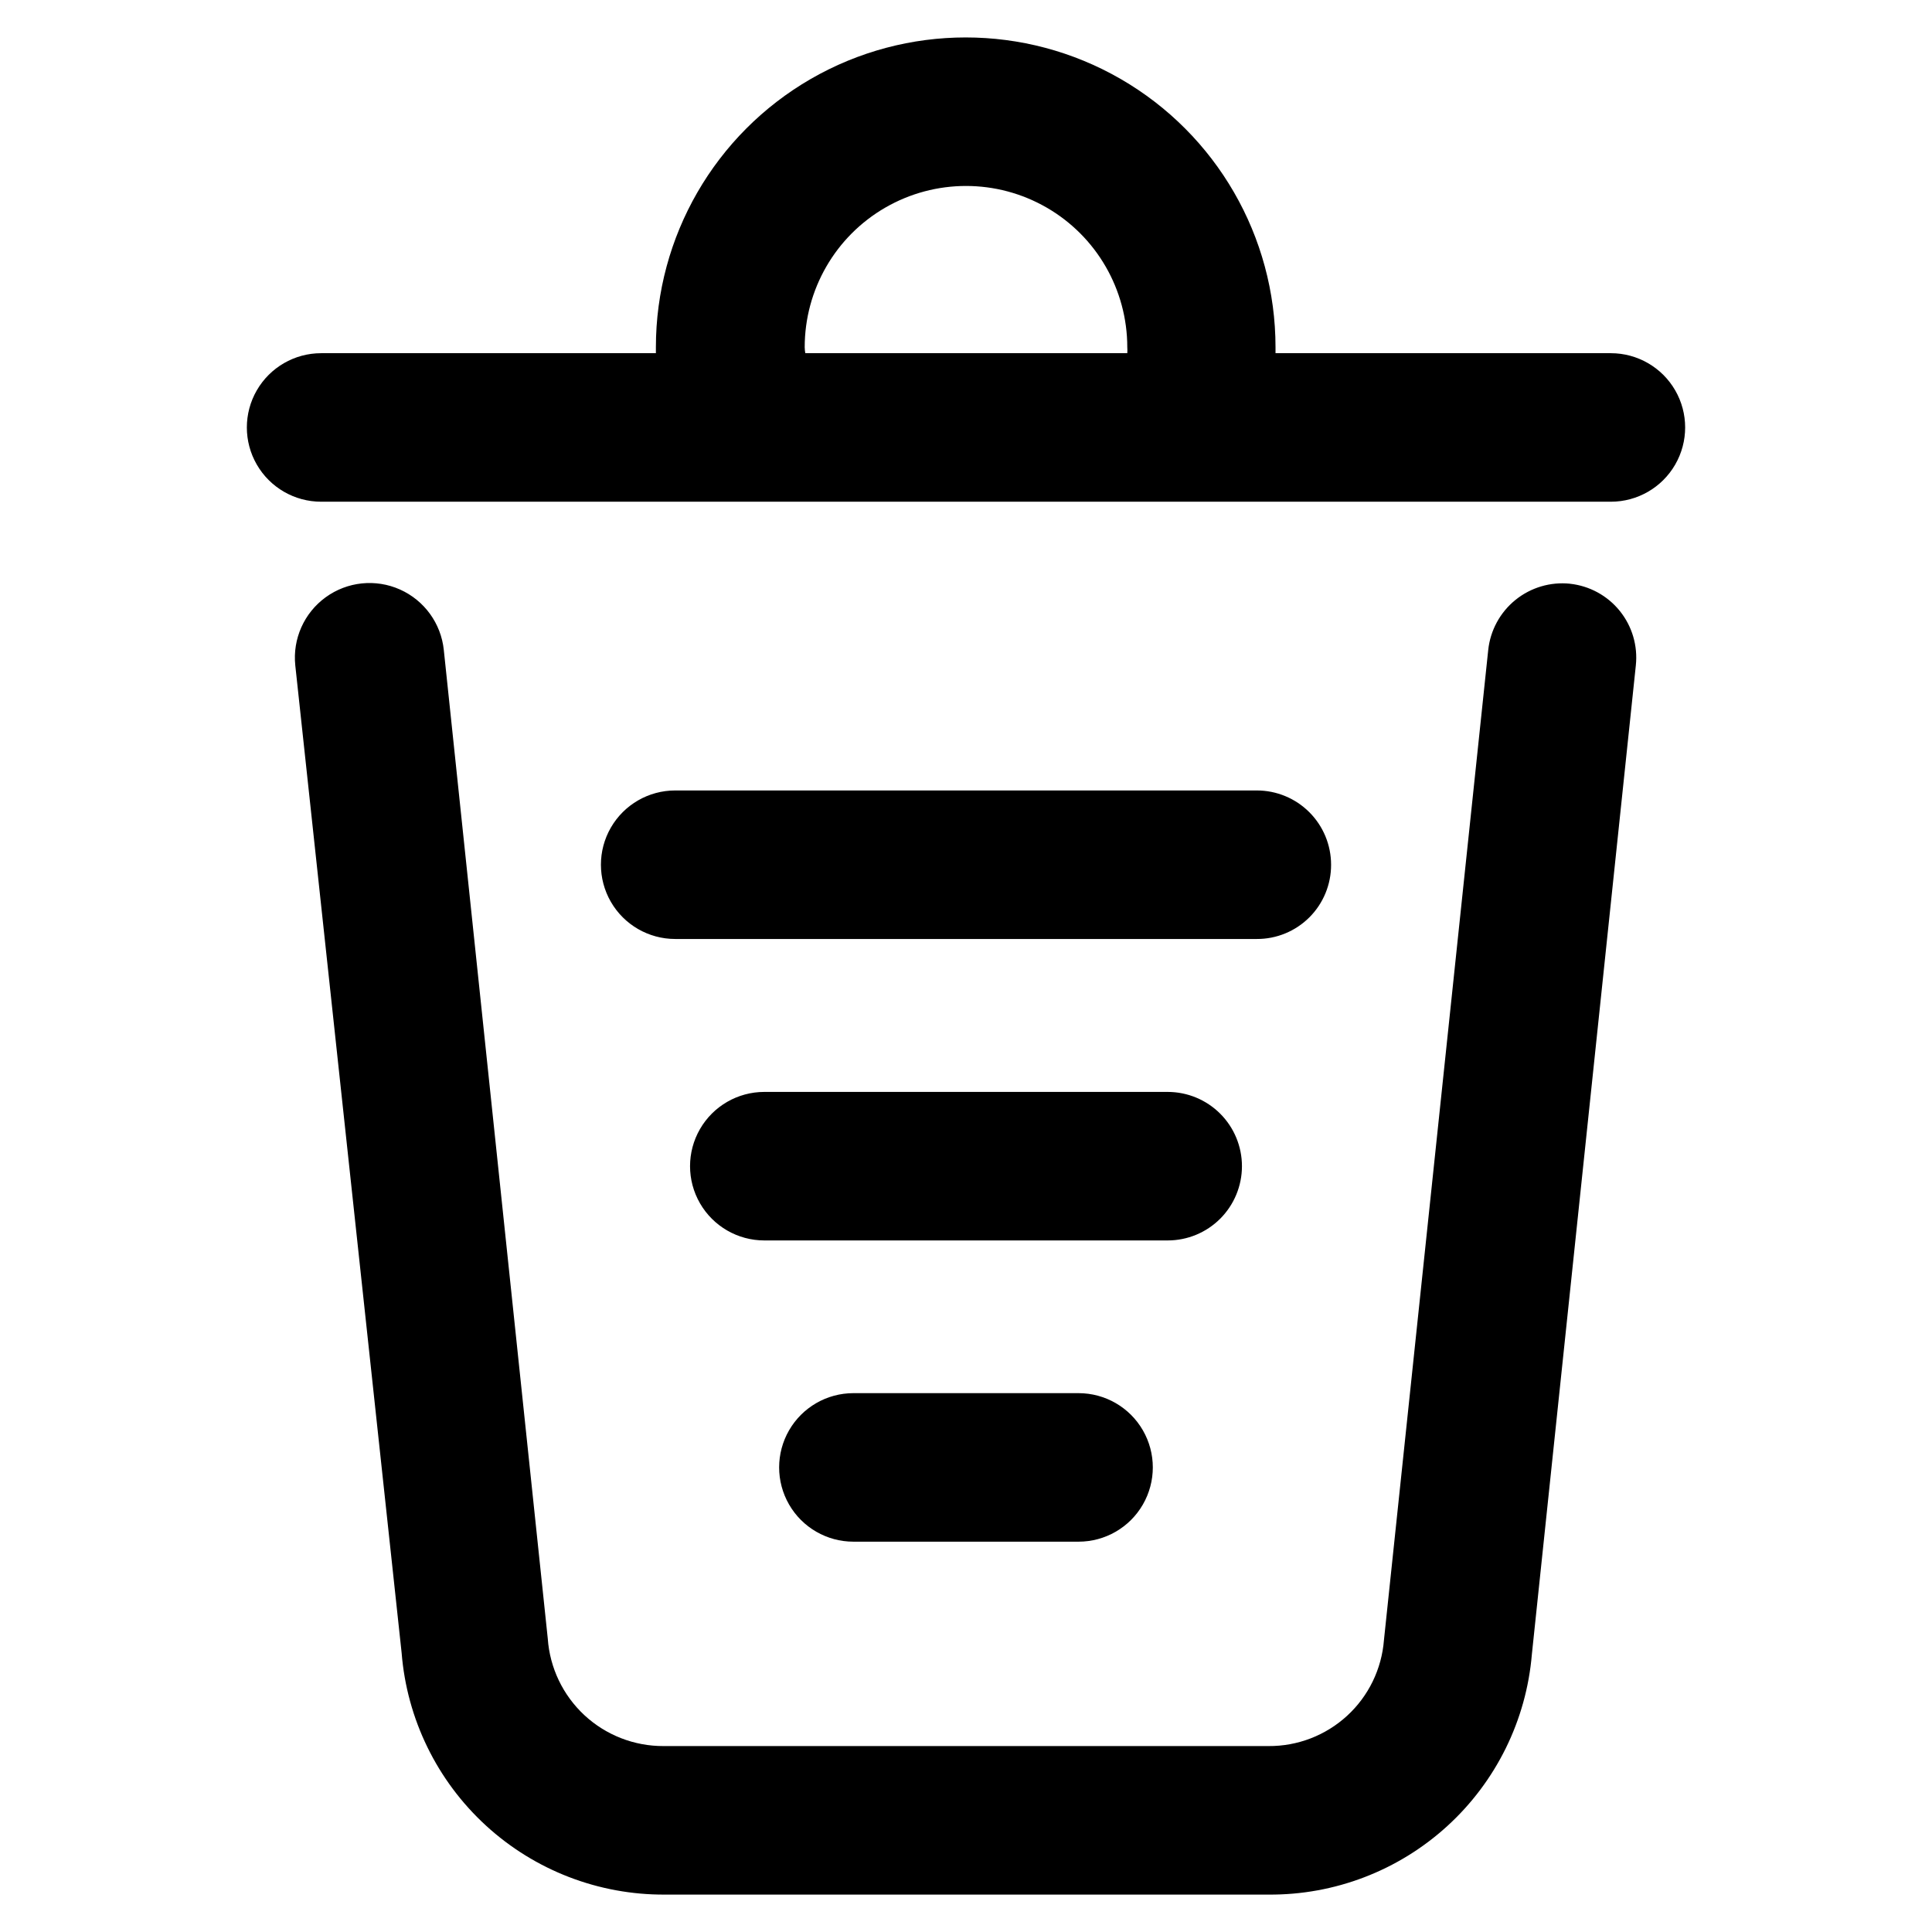
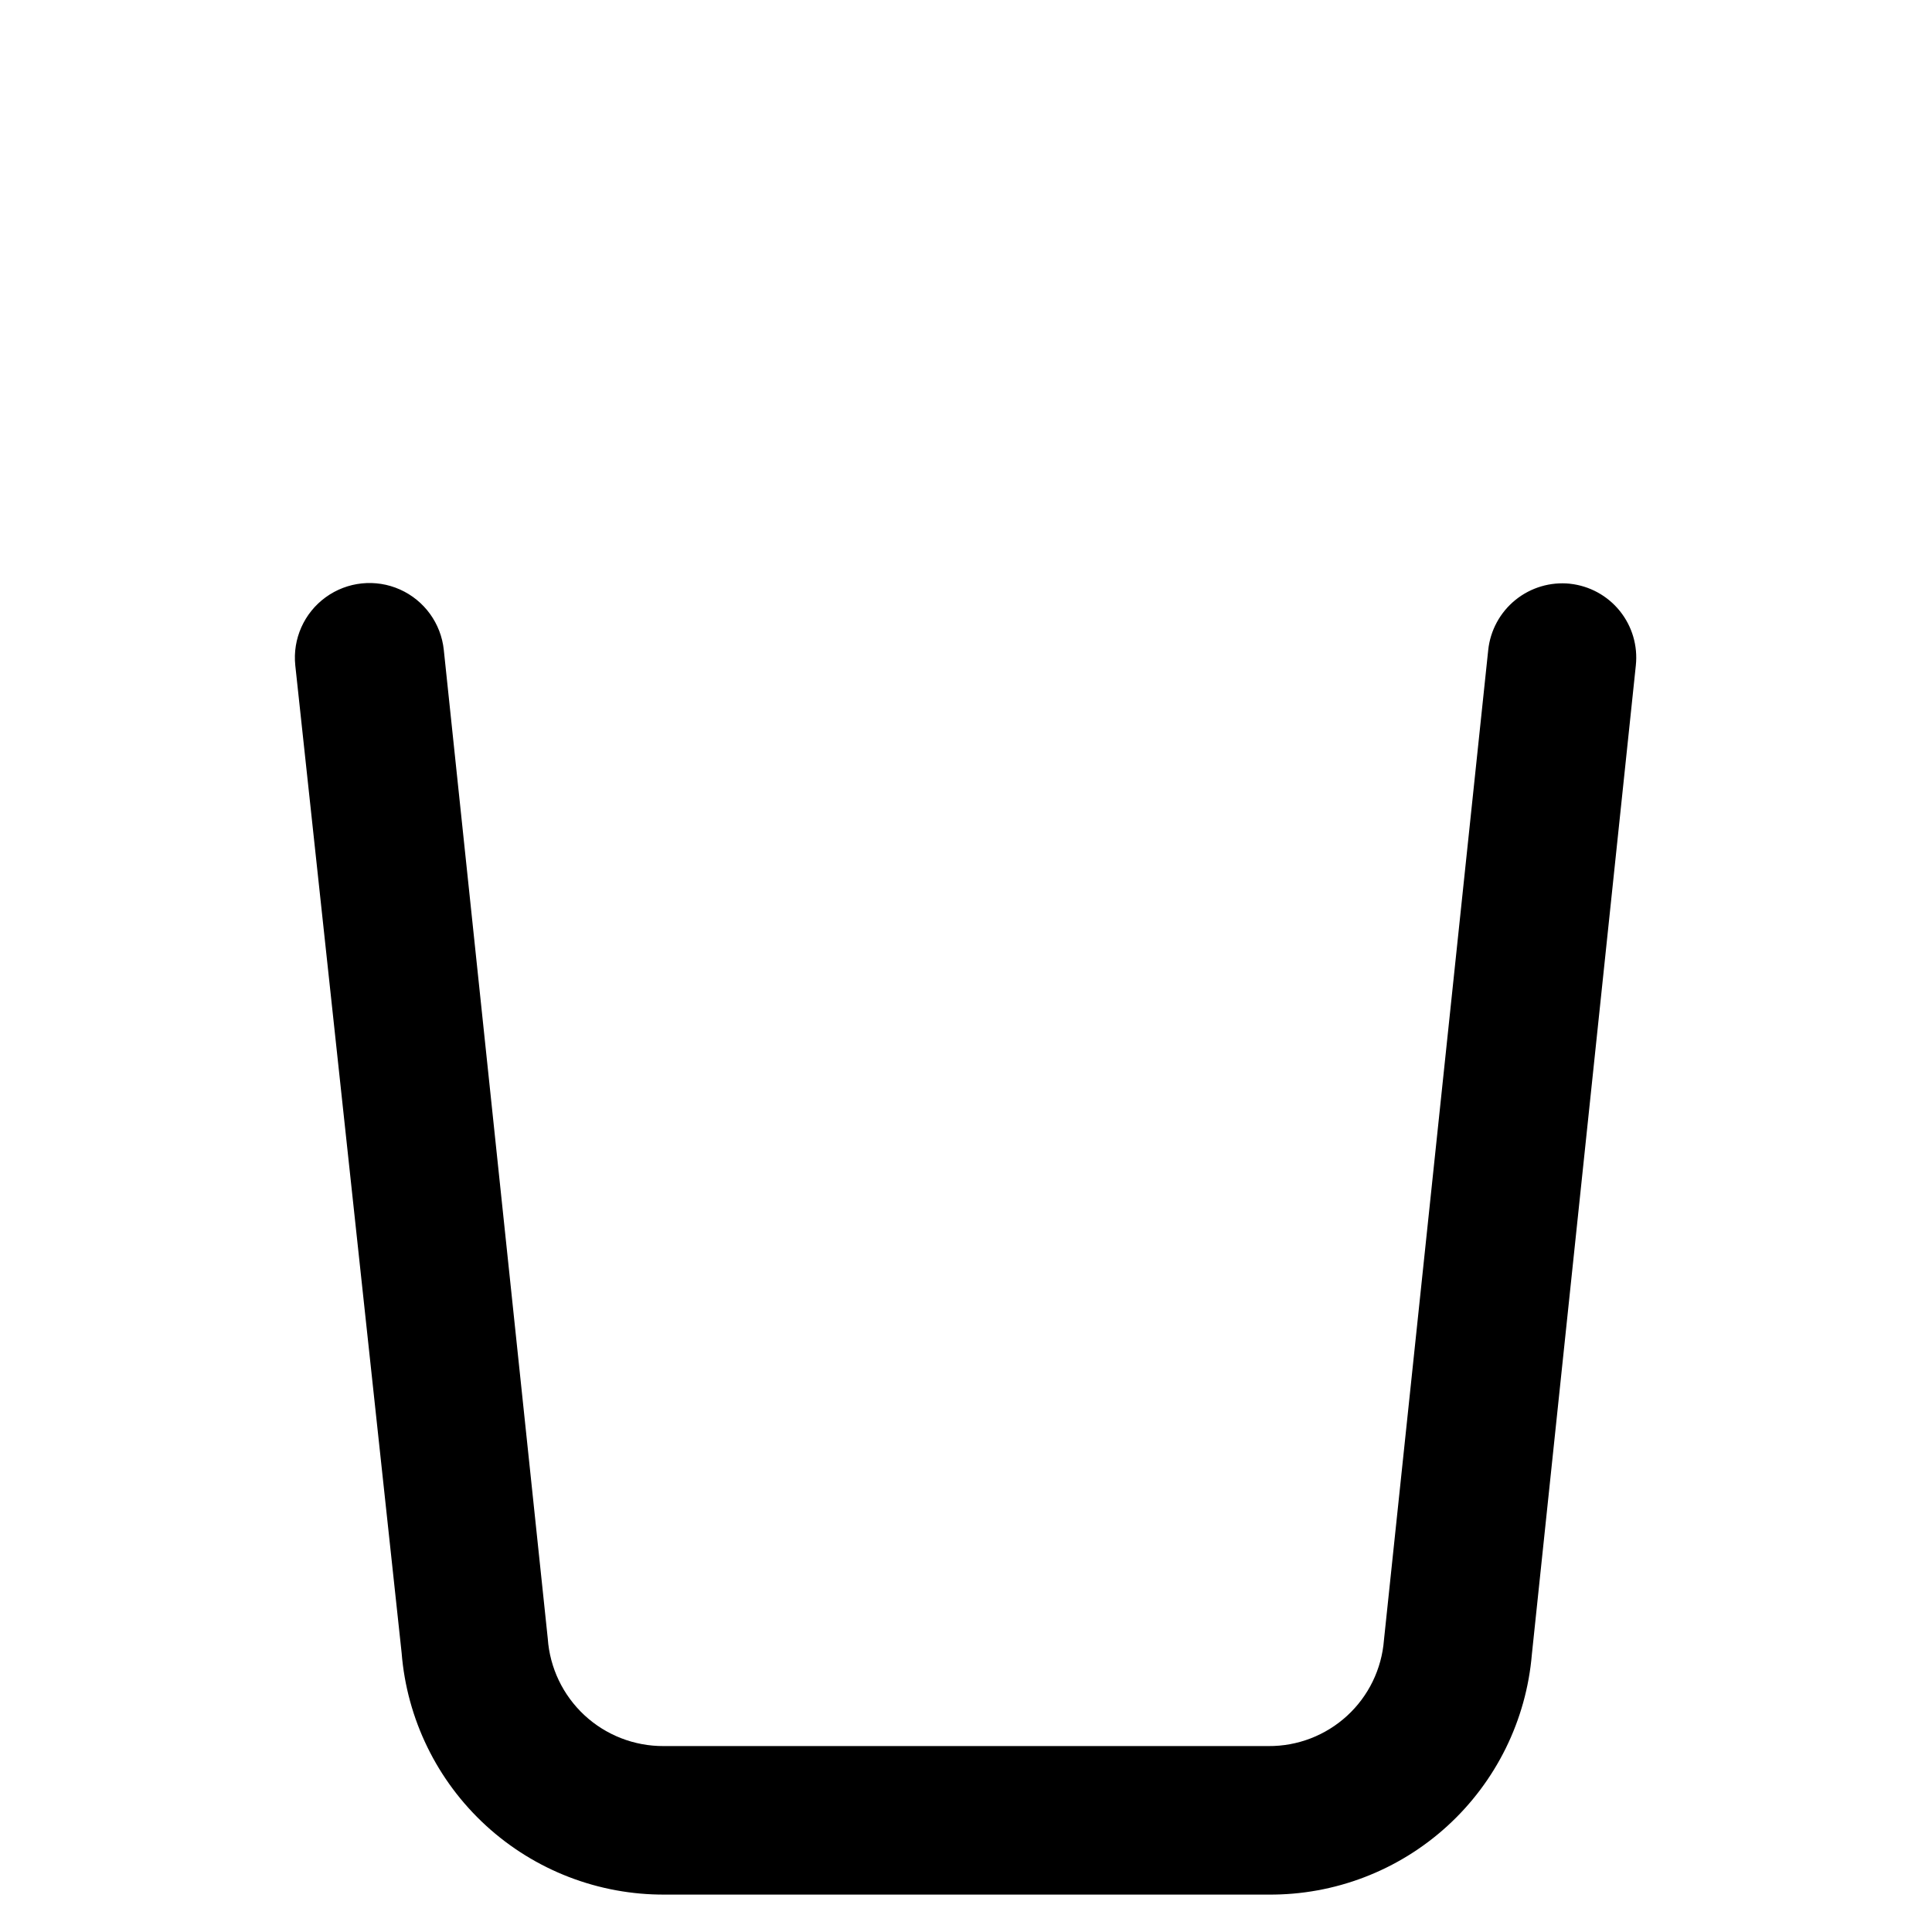
<svg xmlns="http://www.w3.org/2000/svg" fill="#000000" width="800px" height="800px" version="1.1" viewBox="144 144 512 512">
  <g>
    <path d="m560.04 298.69c-5.195-0.531-10.387 1.02-14.445 4.309-4.055 3.289-6.644 8.051-7.199 13.242l-27.633 262.38c-0.598 7.691-4.09 14.871-9.773 20.086-5.684 5.215-13.137 8.082-20.848 8.02h-160.28c-7.777 0.039-15.281-2.887-20.984-8.18-5.699-5.293-9.176-12.559-9.715-20.316l-27.551-261.98v-0.004c-0.73-7.027-5.16-13.137-11.613-16.02s-13.957-2.102-19.68 2.047-8.801 11.035-8.066 18.066l28.18 261.67c1.391 17.527 9.367 33.875 22.32 45.762s29.926 18.43 47.504 18.316h159.88c17.523 0.141 34.453-6.344 47.398-18.152 12.949-11.809 20.957-28.07 22.426-45.531l27.551-262.06v-0.004c0.551-5.188-0.98-10.379-4.258-14.441-3.273-4.059-8.031-6.648-13.219-7.203z" />
-     <path d="m570.9 237.6h-88.875v-1.574c0-29.332-15.648-56.438-41.051-71.105-25.402-14.664-56.703-14.664-82.105 0-25.402 14.668-41.051 41.773-41.051 71.105v1.574h-88.719c-7.031 0-13.527 3.754-17.043 9.84-3.516 6.09-3.516 13.594 0 19.68 3.516 6.09 10.012 9.84 17.043 9.84h341.8c7.031 0 13.531-3.75 17.047-9.84 3.516-6.086 3.516-13.59 0-19.68-3.516-6.086-10.016-9.84-17.047-9.84zm-213.65-1.574h0.004c0-15.27 8.148-29.383 21.371-37.016 13.227-7.637 29.52-7.637 42.746 0 13.227 7.633 21.371 21.746 21.371 37.016 0.039 0.523 0.039 1.051 0 1.574h-85.332c-0.09-0.52-0.145-1.047-0.156-1.574z" />
-     <path d="m496.75 373.16c0-5.223-2.074-10.227-5.766-13.918-3.691-3.691-8.695-5.762-13.914-5.762h-154.14c-7.027 0-13.527 3.75-17.043 9.84-3.516 6.086-3.516 13.59 0 19.68 3.516 6.086 10.016 9.84 17.043 9.84h154.14c5.227 0.02 10.242-2.047 13.938-5.742 3.695-3.695 5.762-8.715 5.742-13.938z" />
-     <path d="m473.13 453.05c0-5.219-2.074-10.223-5.762-13.914-3.691-3.691-8.699-5.766-13.918-5.766h-106.9c-7.031 0-13.527 3.75-17.043 9.84s-3.516 13.594 0 19.68c3.516 6.09 10.012 9.84 17.043 9.84h106.9c5.219 0 10.227-2.07 13.918-5.762 3.688-3.691 5.762-8.695 5.762-13.918z" />
-     <path d="m370.16 513.2c-7.031 0-13.527 3.75-17.043 9.84-3.516 6.09-3.516 13.59 0 19.68s10.012 9.84 17.043 9.84h59.672-0.004c7.031 0 13.531-3.75 17.043-9.84 3.516-6.09 3.516-13.59 0-19.68-3.512-6.09-10.012-9.84-17.043-9.84z" />
  </g>
</svg>